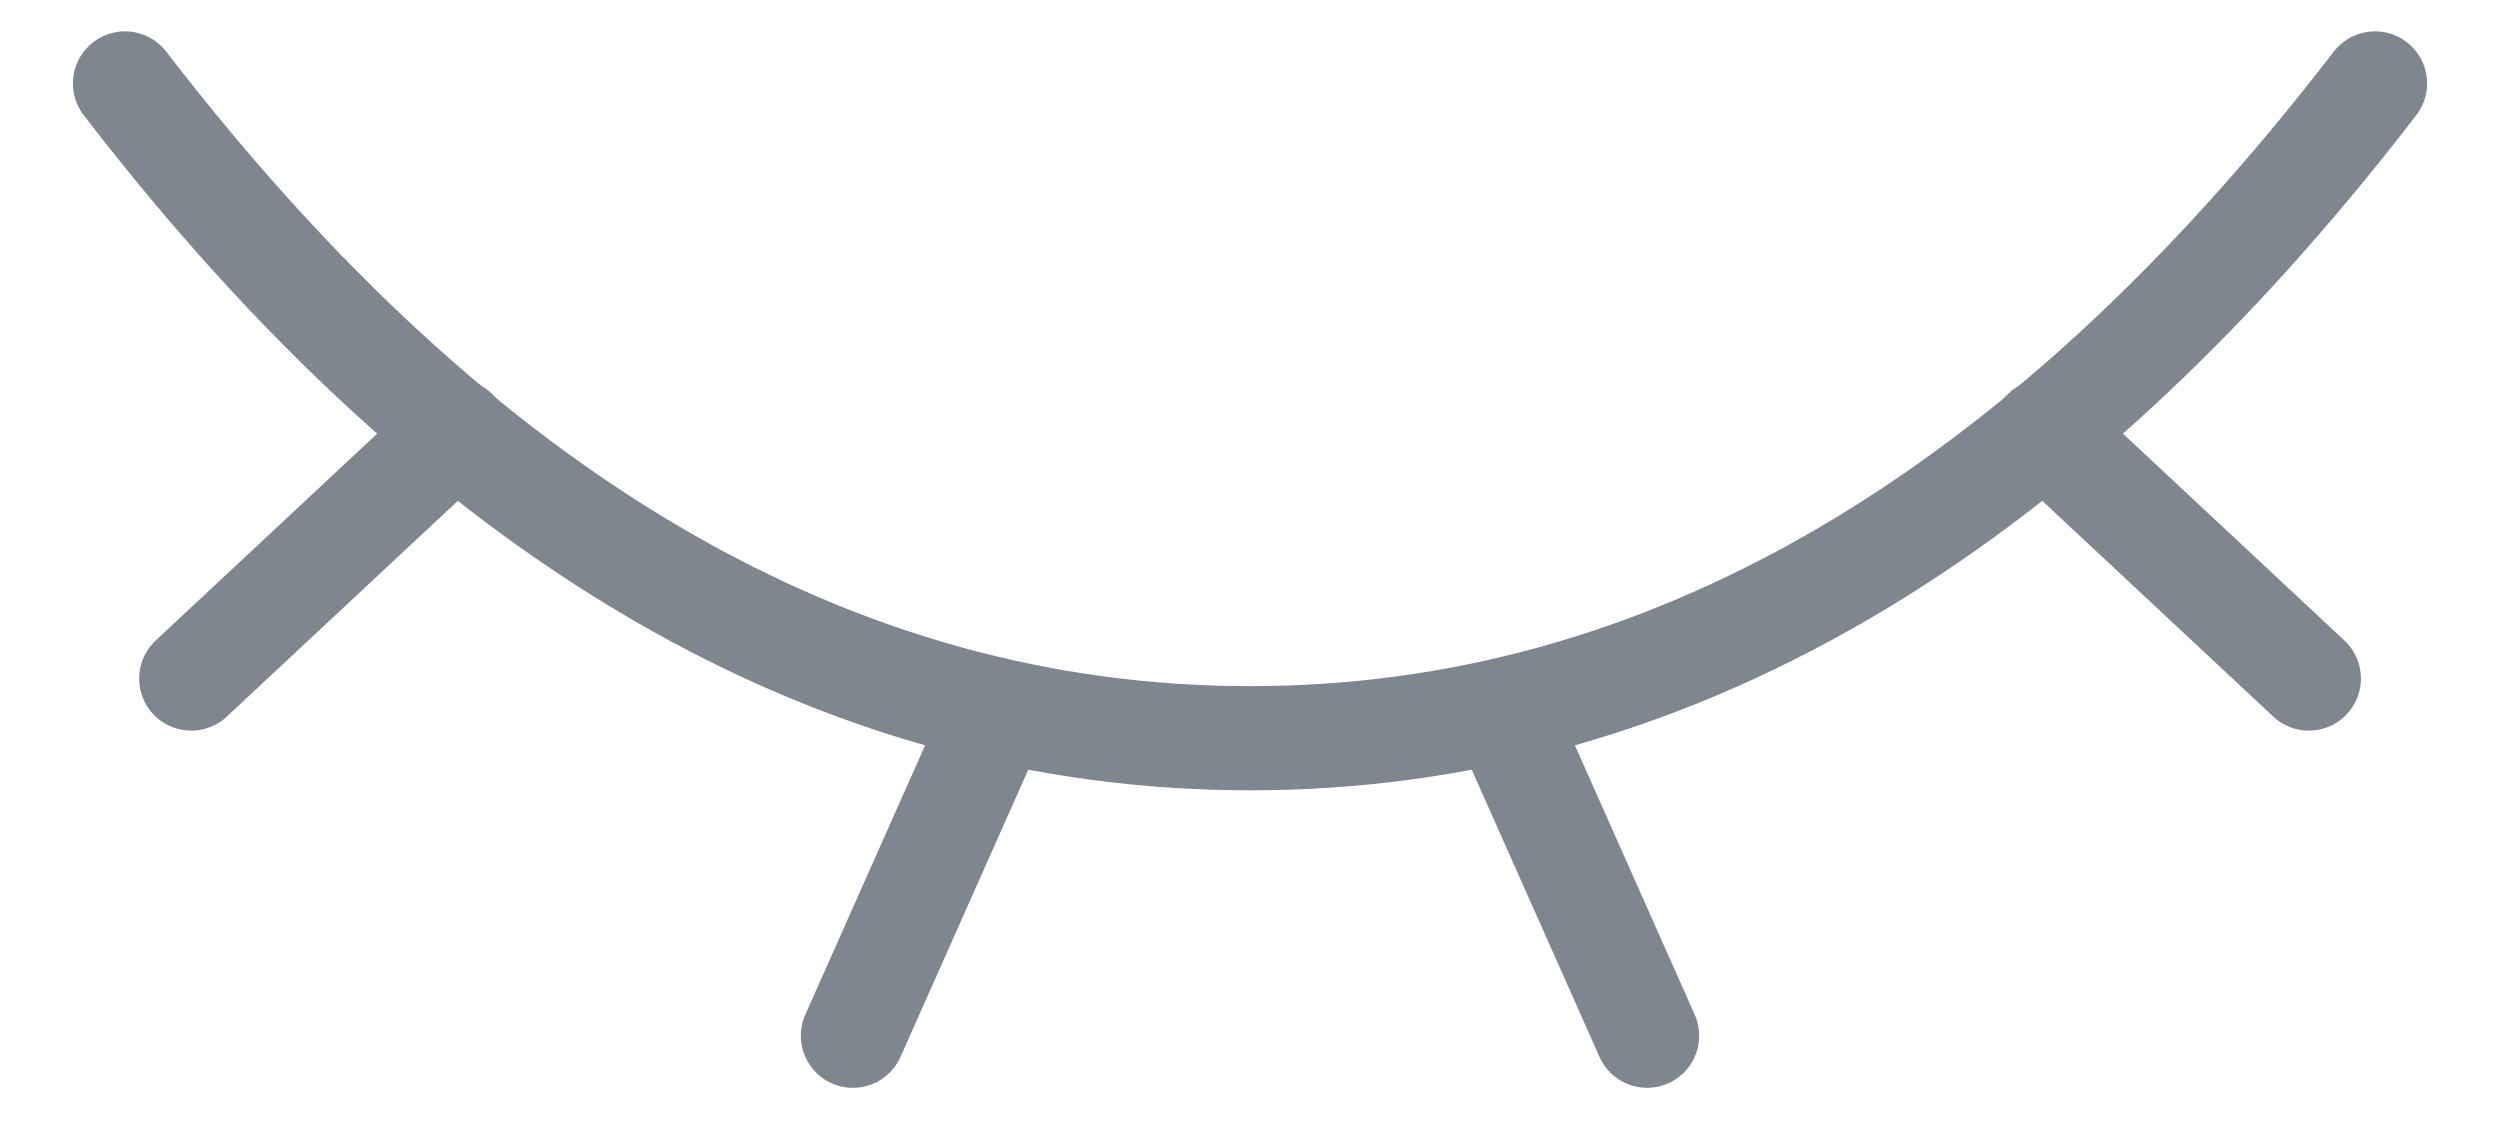
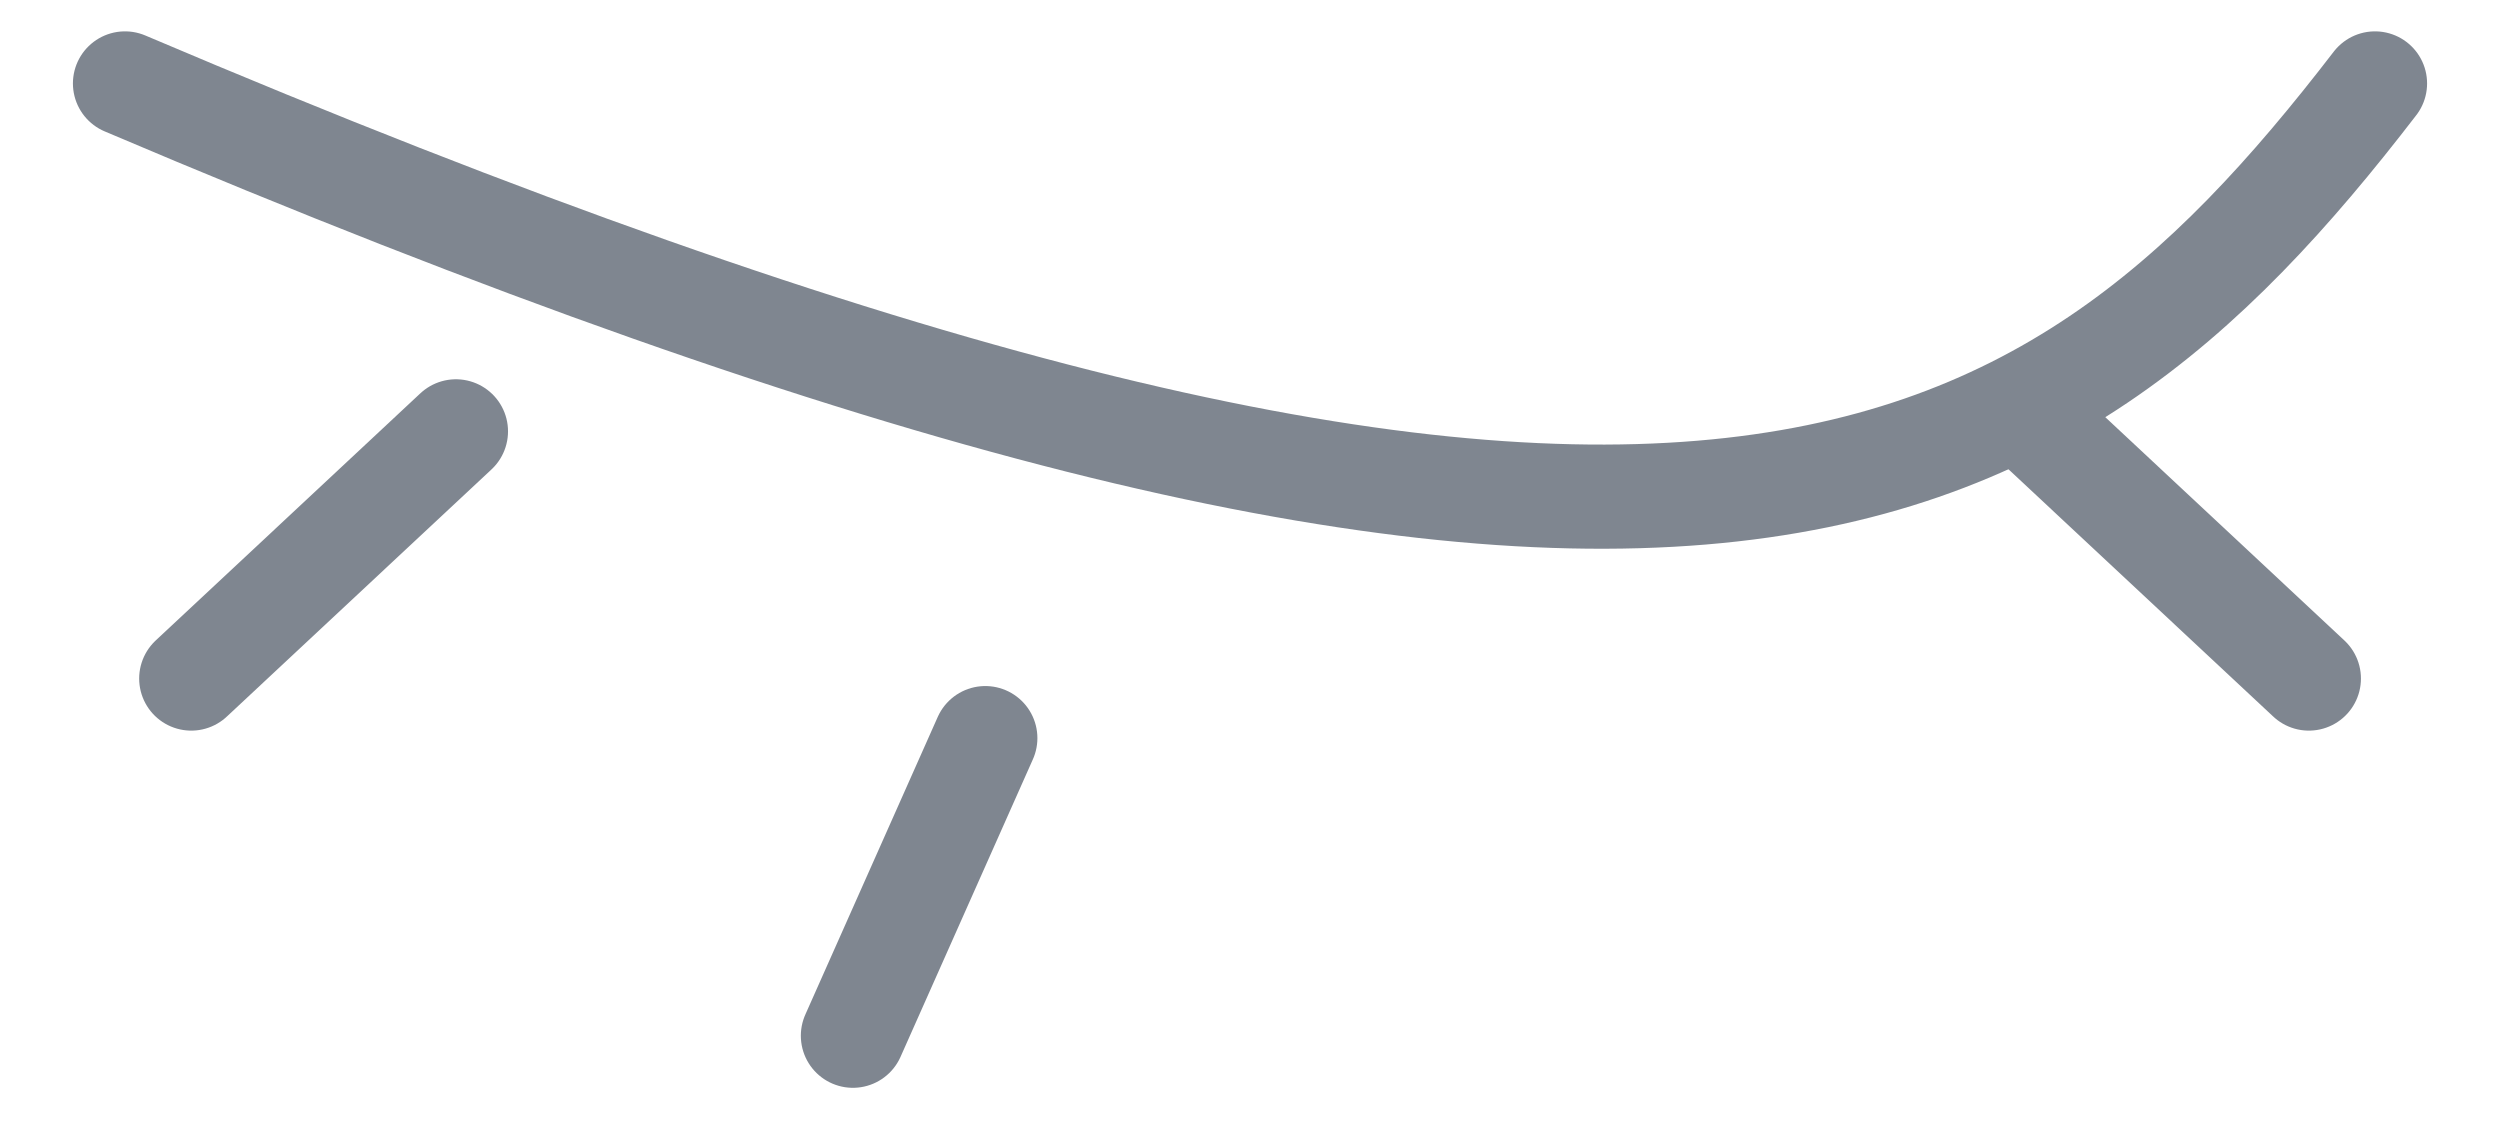
<svg xmlns="http://www.w3.org/2000/svg" width="24" height="11" viewBox="0 0 24 11" fill="none">
-   <path d="M1.2 0.801C4.424 4.991 8.024 7.087 12 7.087C15.977 7.087 19.577 4.991 22.8 0.801" stroke="#7F8690" stroke-linecap="round" stroke-linejoin="round" />
+   <path d="M1.2 0.801C15.977 7.087 19.577 4.991 22.8 0.801" stroke="#7F8690" stroke-linecap="round" stroke-linejoin="round" />
  <path d="M4.377 4.141L1.836 6.514" stroke="#7F8690" stroke-linecap="round" stroke-linejoin="round" />
  <path d="M19.624 4.141L22.165 6.514" stroke="#7F8690" stroke-linecap="round" stroke-linejoin="round" />
-   <path d="M14.541 7.086L15.812 9.943" stroke="#7F8690" stroke-linecap="round" stroke-linejoin="round" />
  <path d="M9.459 7.086L8.188 9.943" stroke="#7F8690" stroke-linecap="round" stroke-linejoin="round" />
</svg>